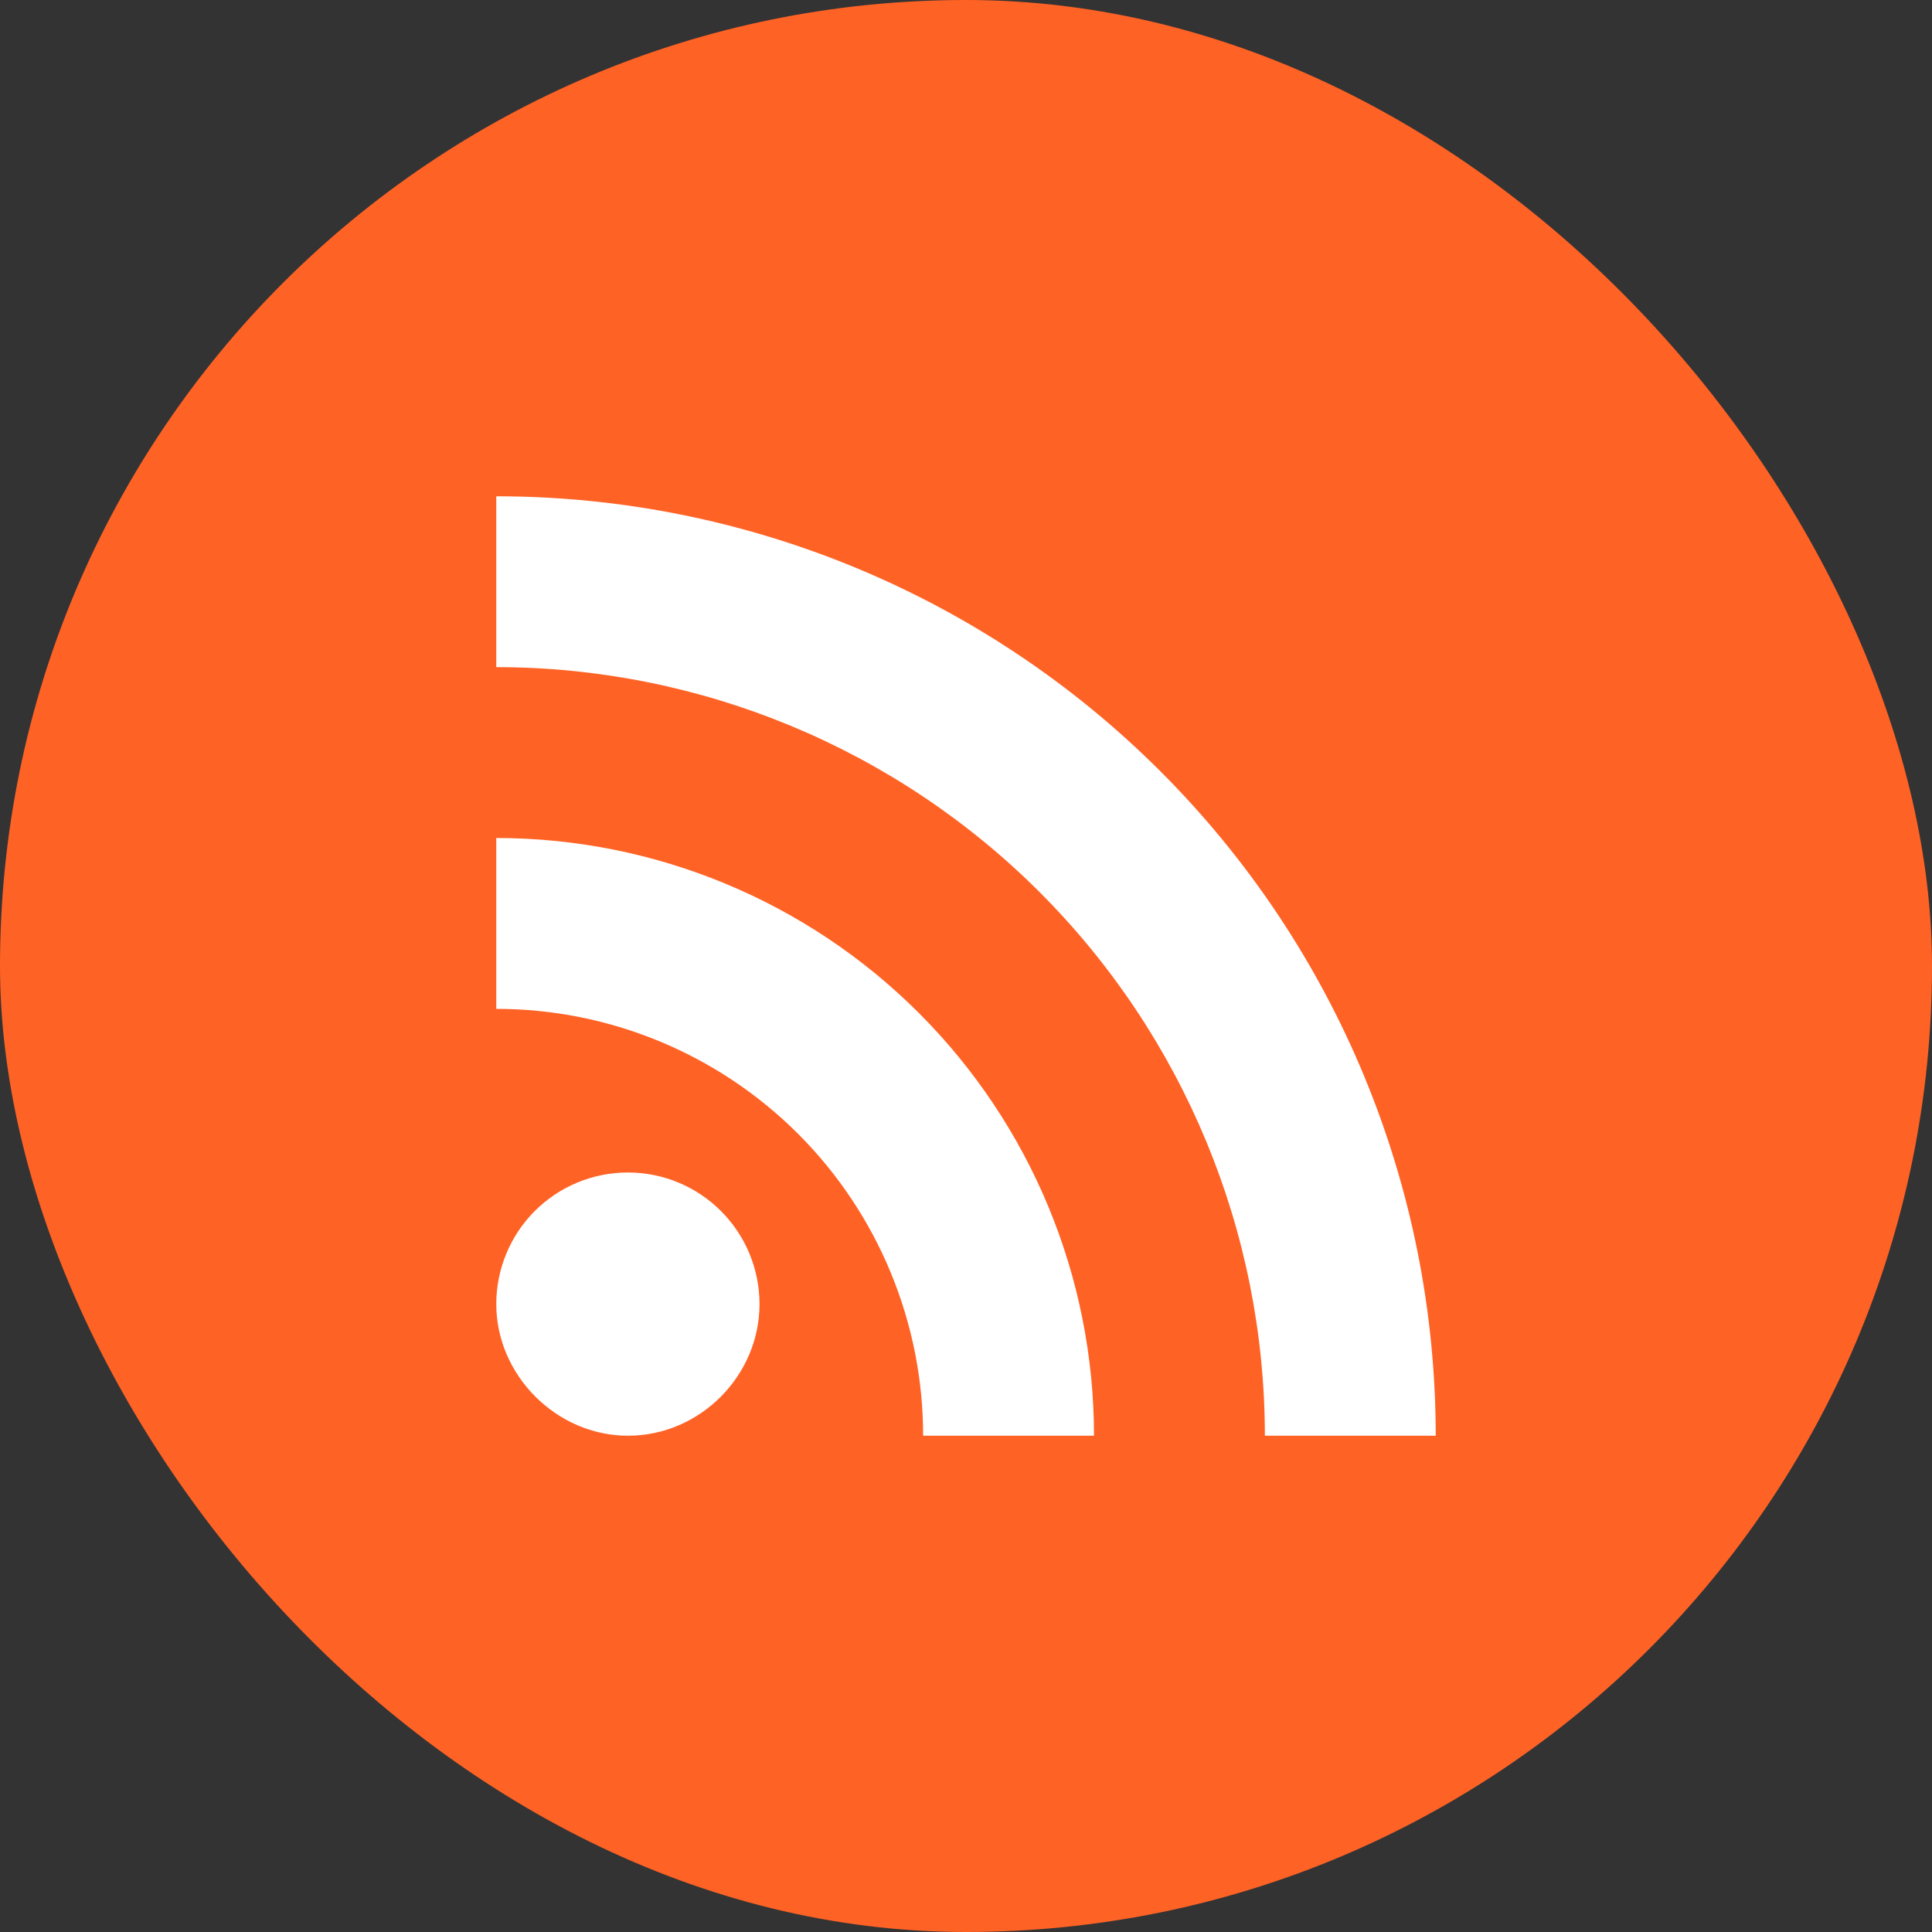
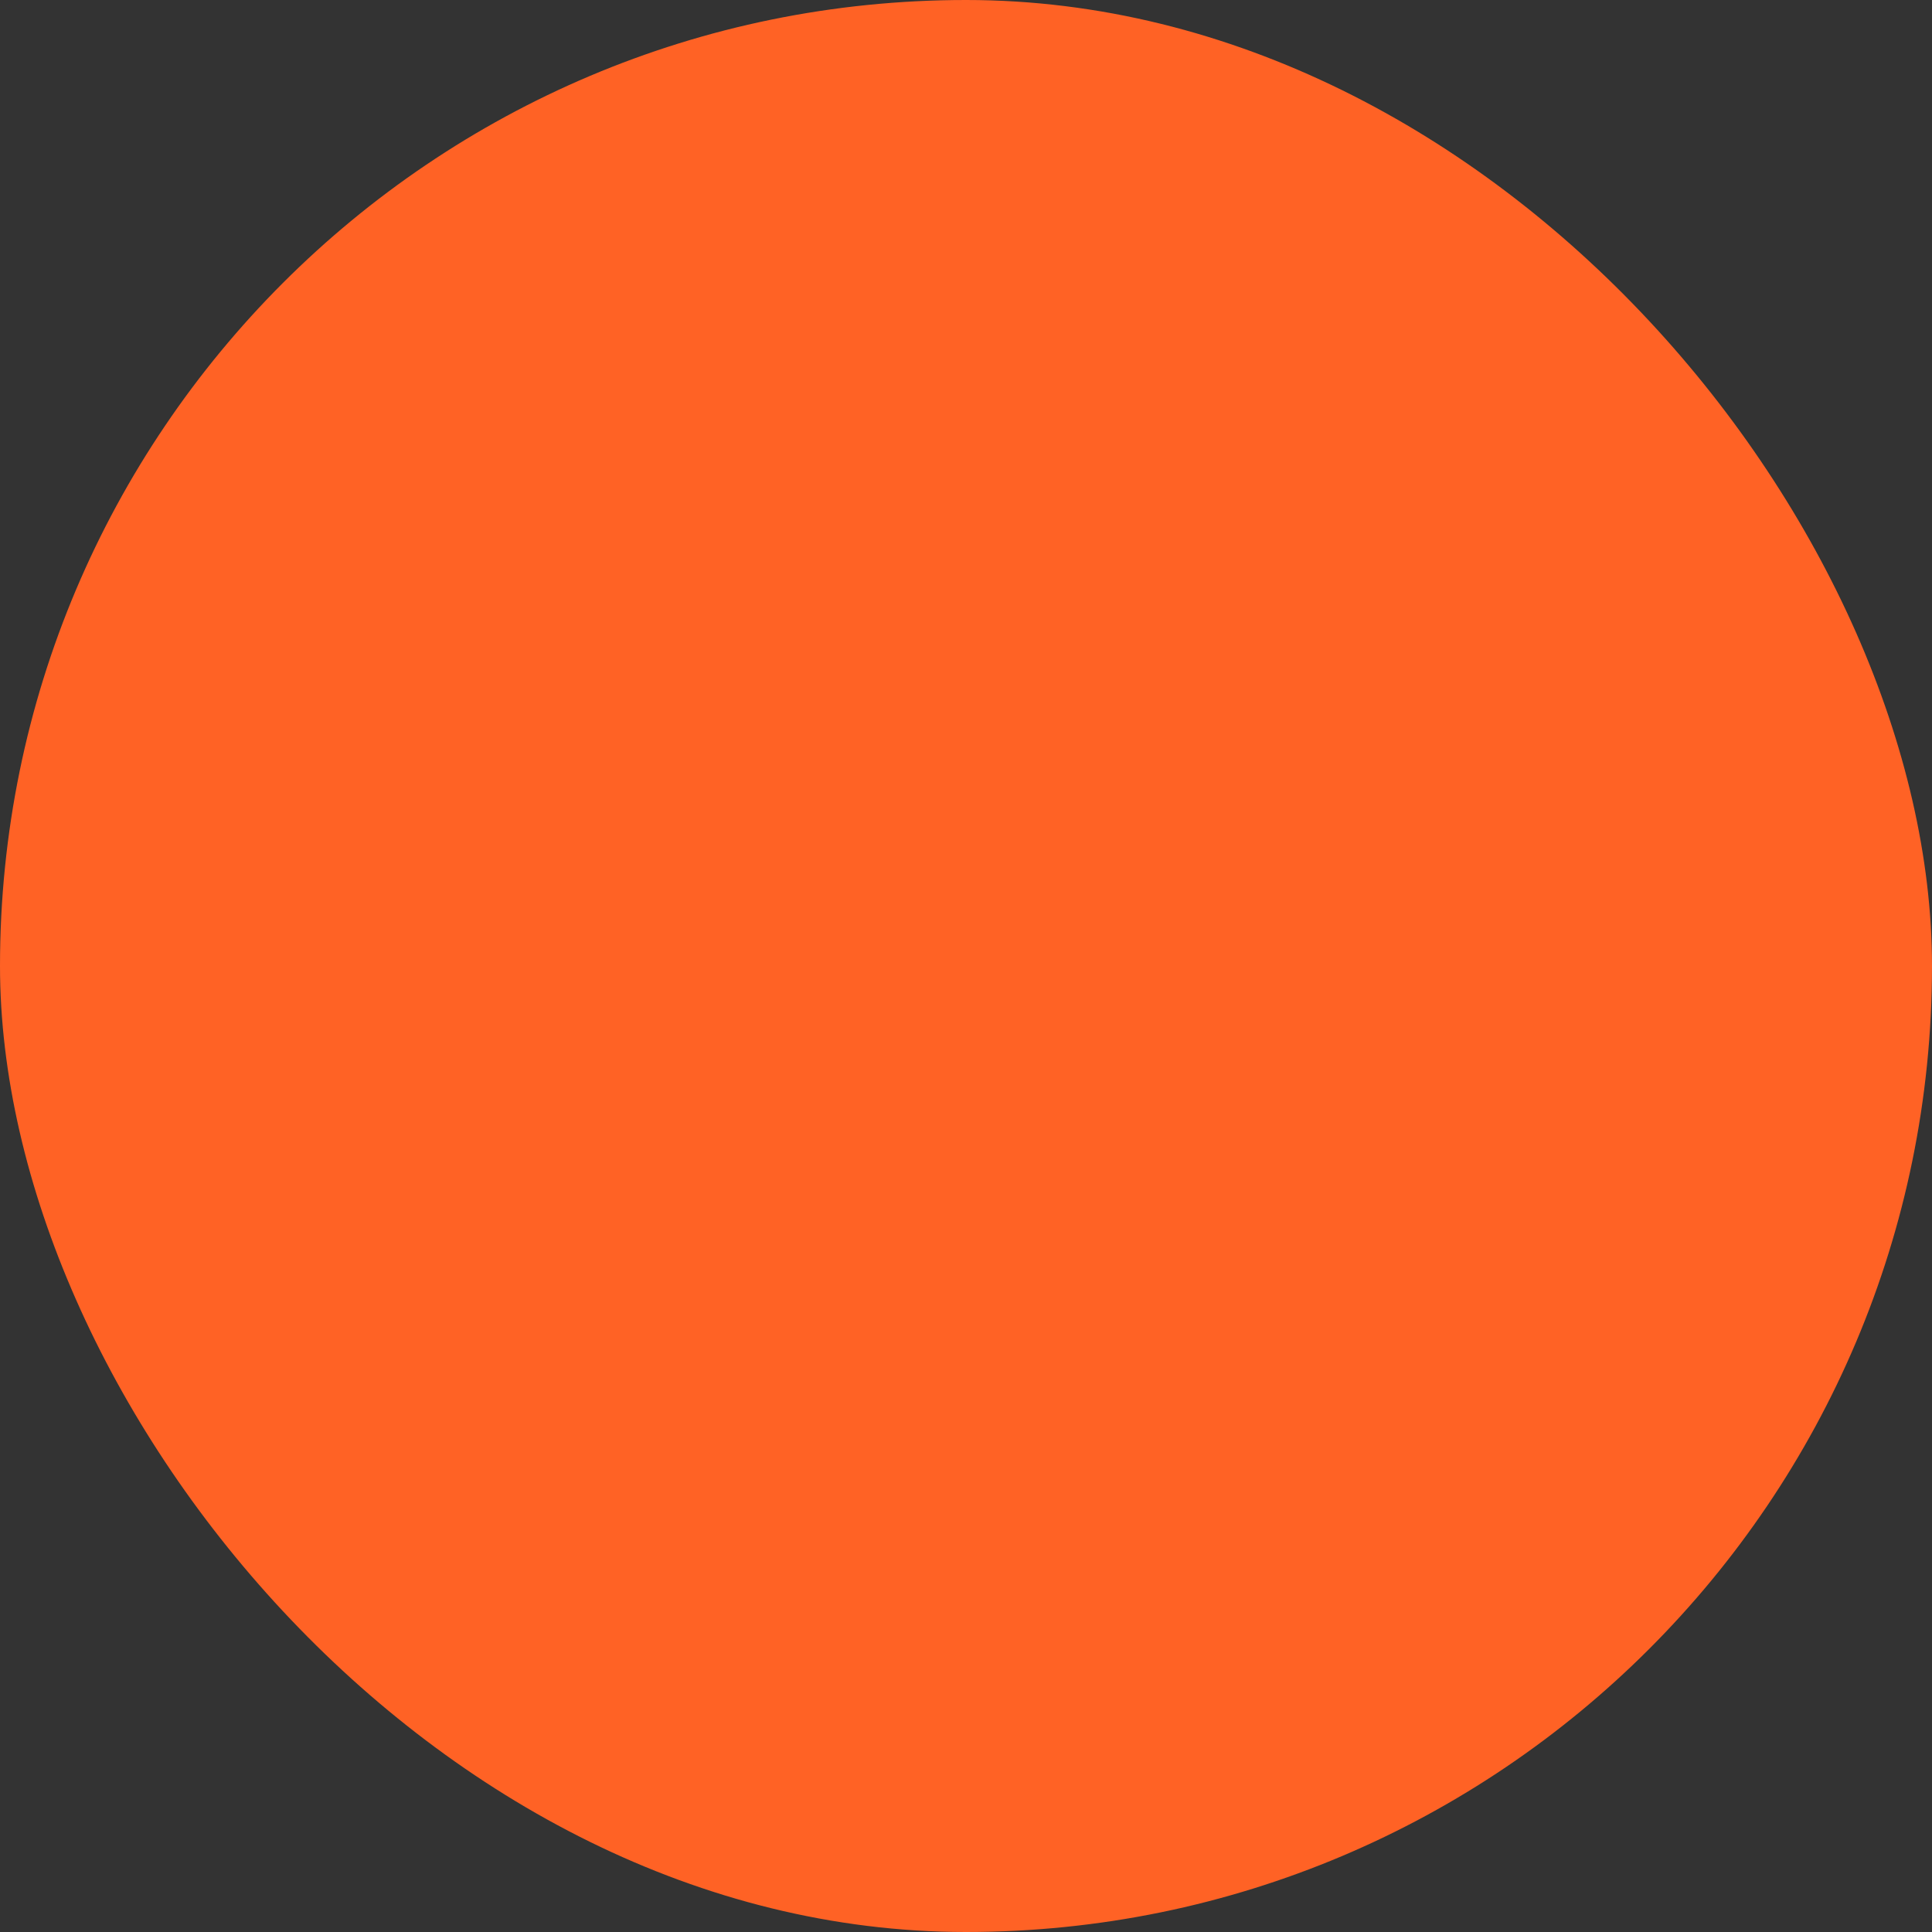
<svg xmlns="http://www.w3.org/2000/svg" width="32" height="32" viewBox="0 0 32 32" fill="none">
  <rect x="0" y="0" width="32" height="32" fill="#333333" stroke="none" />
  <rect width="32" height="32" rx="16" fill="#FF6225" />
-   <path d="M10.4 19.42C10.978 19.42 11.532 19.649 11.941 20.058C12.35 20.467 12.58 21.022 12.58 21.6C12.58 22.78 11.6 23.78 10.4 23.78C9.22 23.78 8.22 22.78 8.22 21.6C8.22 21.022 8.449 20.467 8.858 20.058C9.267 19.649 9.822 19.42 10.4 19.42ZM8.22 8.22C12.347 8.22 16.304 9.859 19.222 12.777C22.14 15.695 23.78 19.653 23.78 23.78H20.95C20.95 20.404 19.608 17.166 17.221 14.778C14.834 12.391 11.596 11.05 8.22 11.05V8.22ZM8.22 13.88C10.845 13.88 13.364 14.923 15.22 16.779C17.077 18.636 18.12 21.154 18.12 23.78H15.29C15.29 21.905 14.545 20.106 13.219 18.78C11.893 17.455 10.095 16.71 8.22 16.71V13.88Z" fill="white" />
</svg>